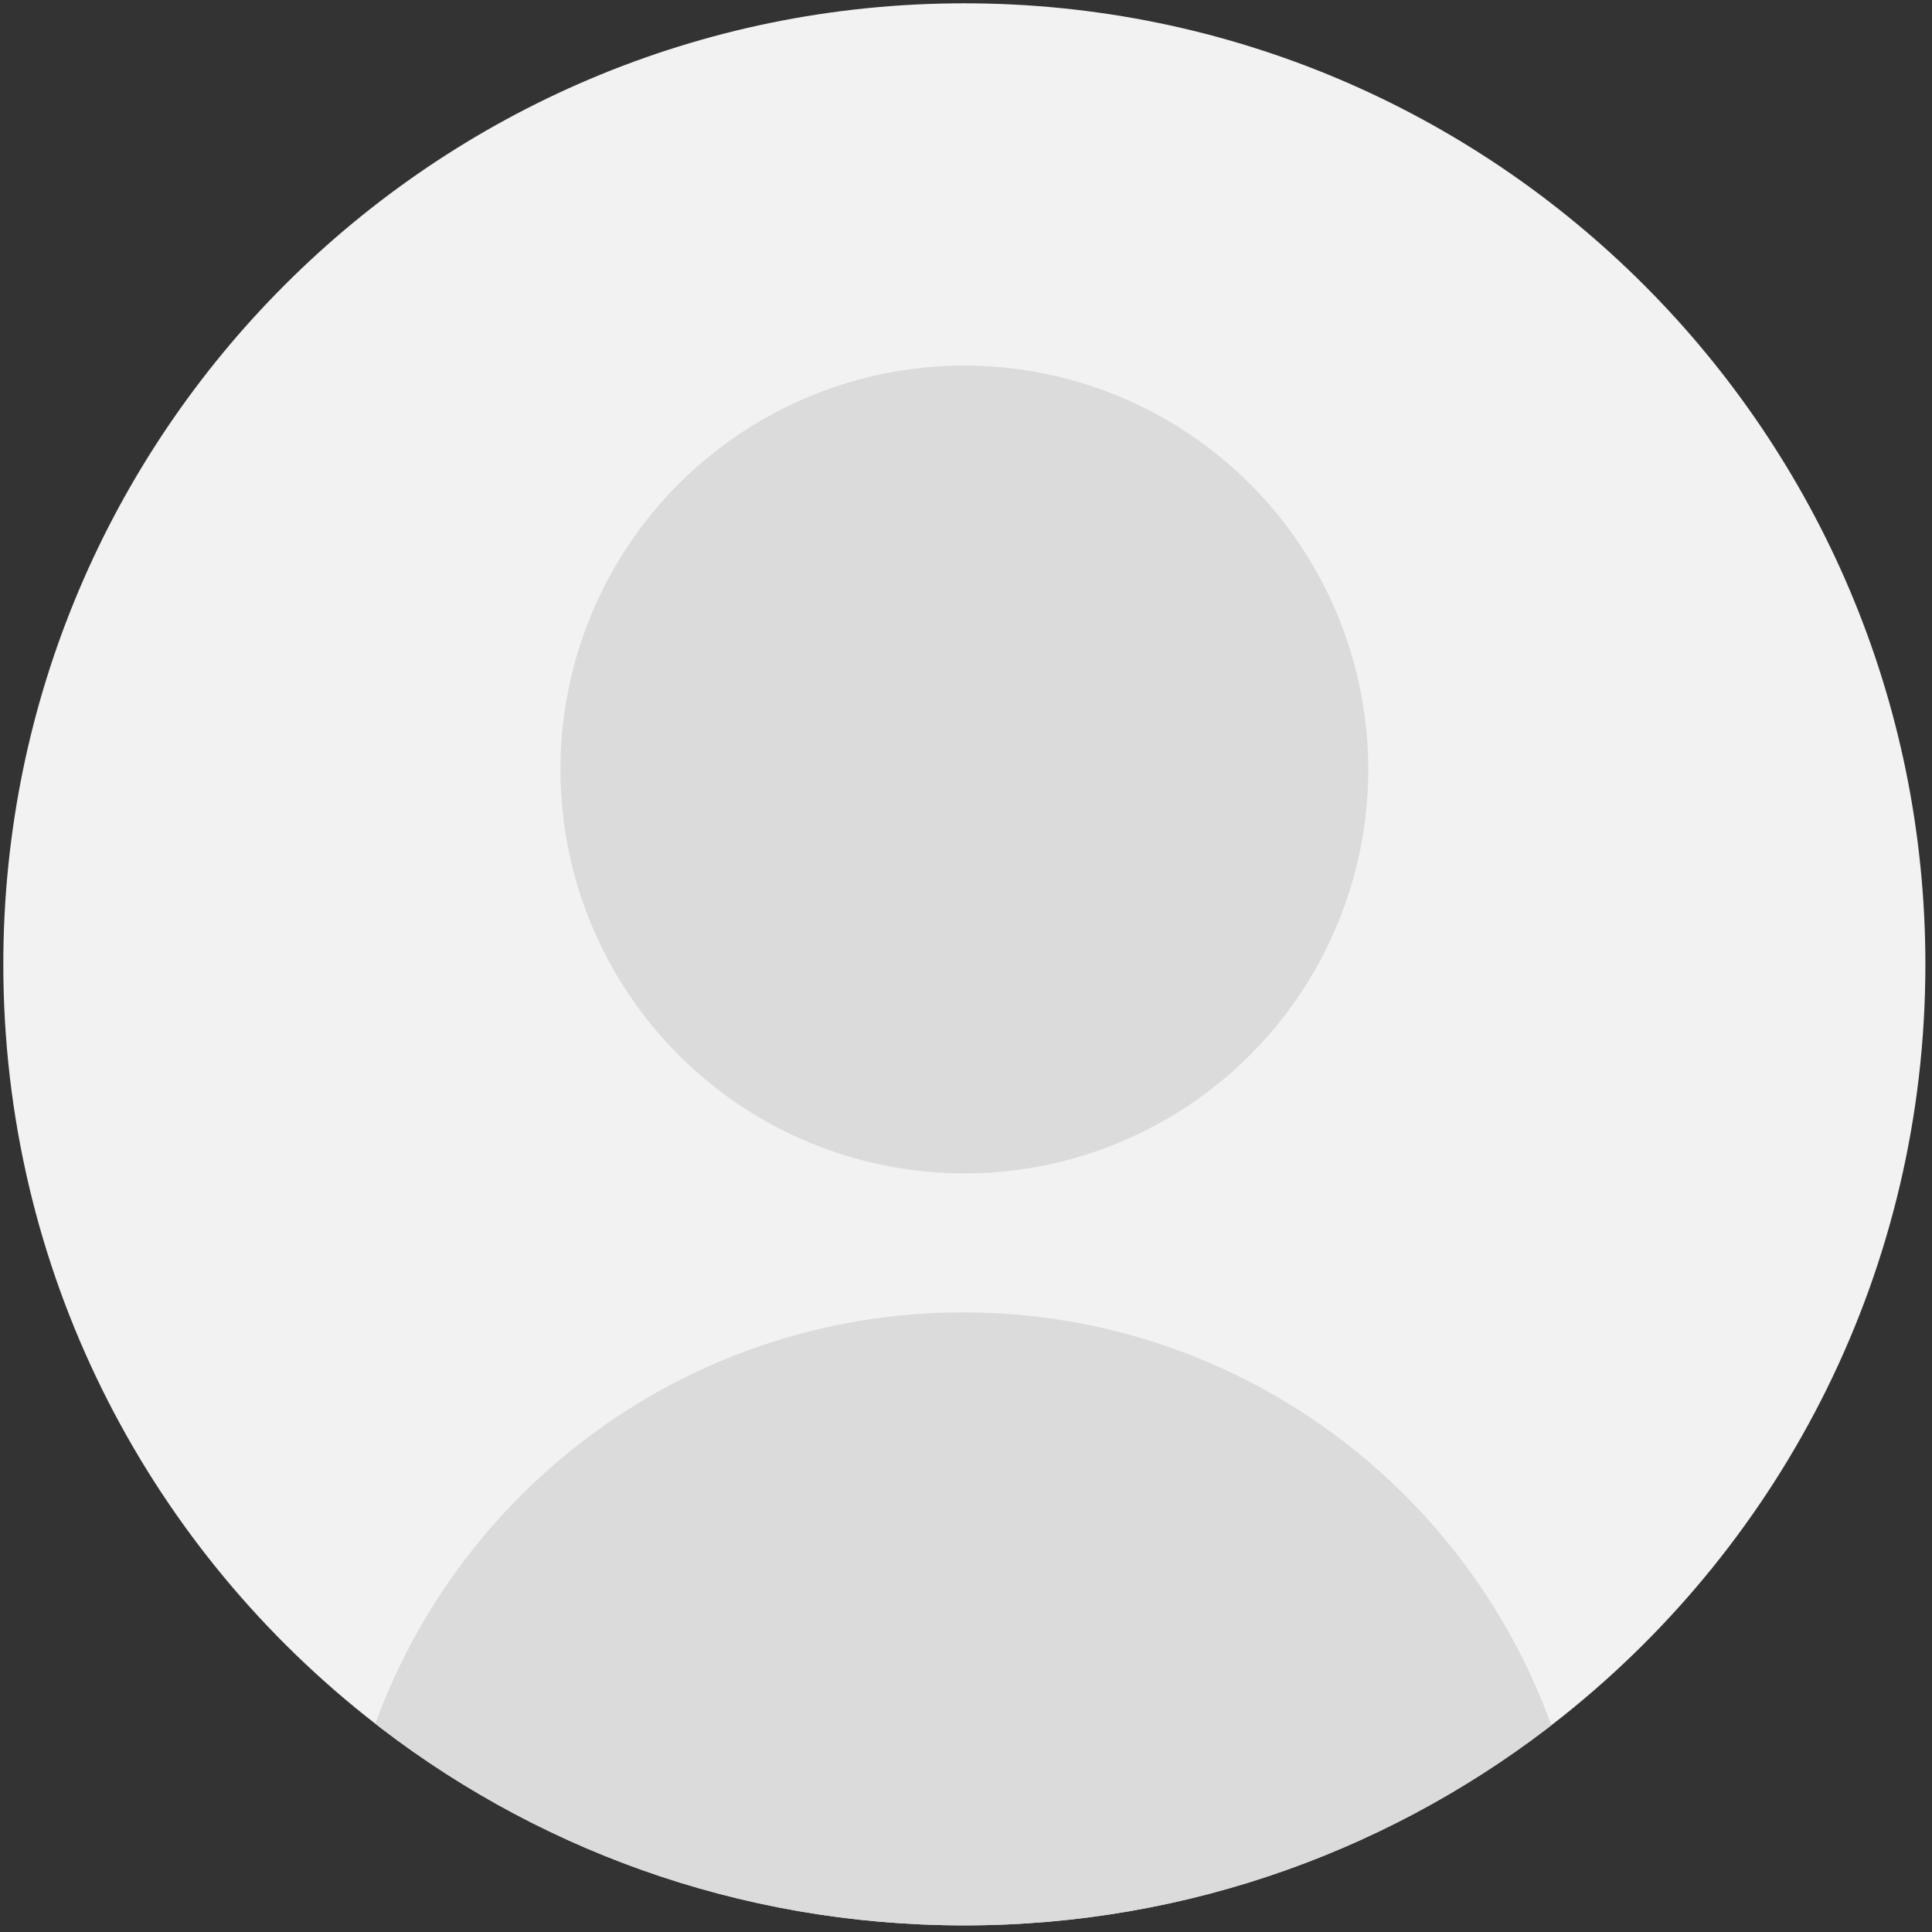
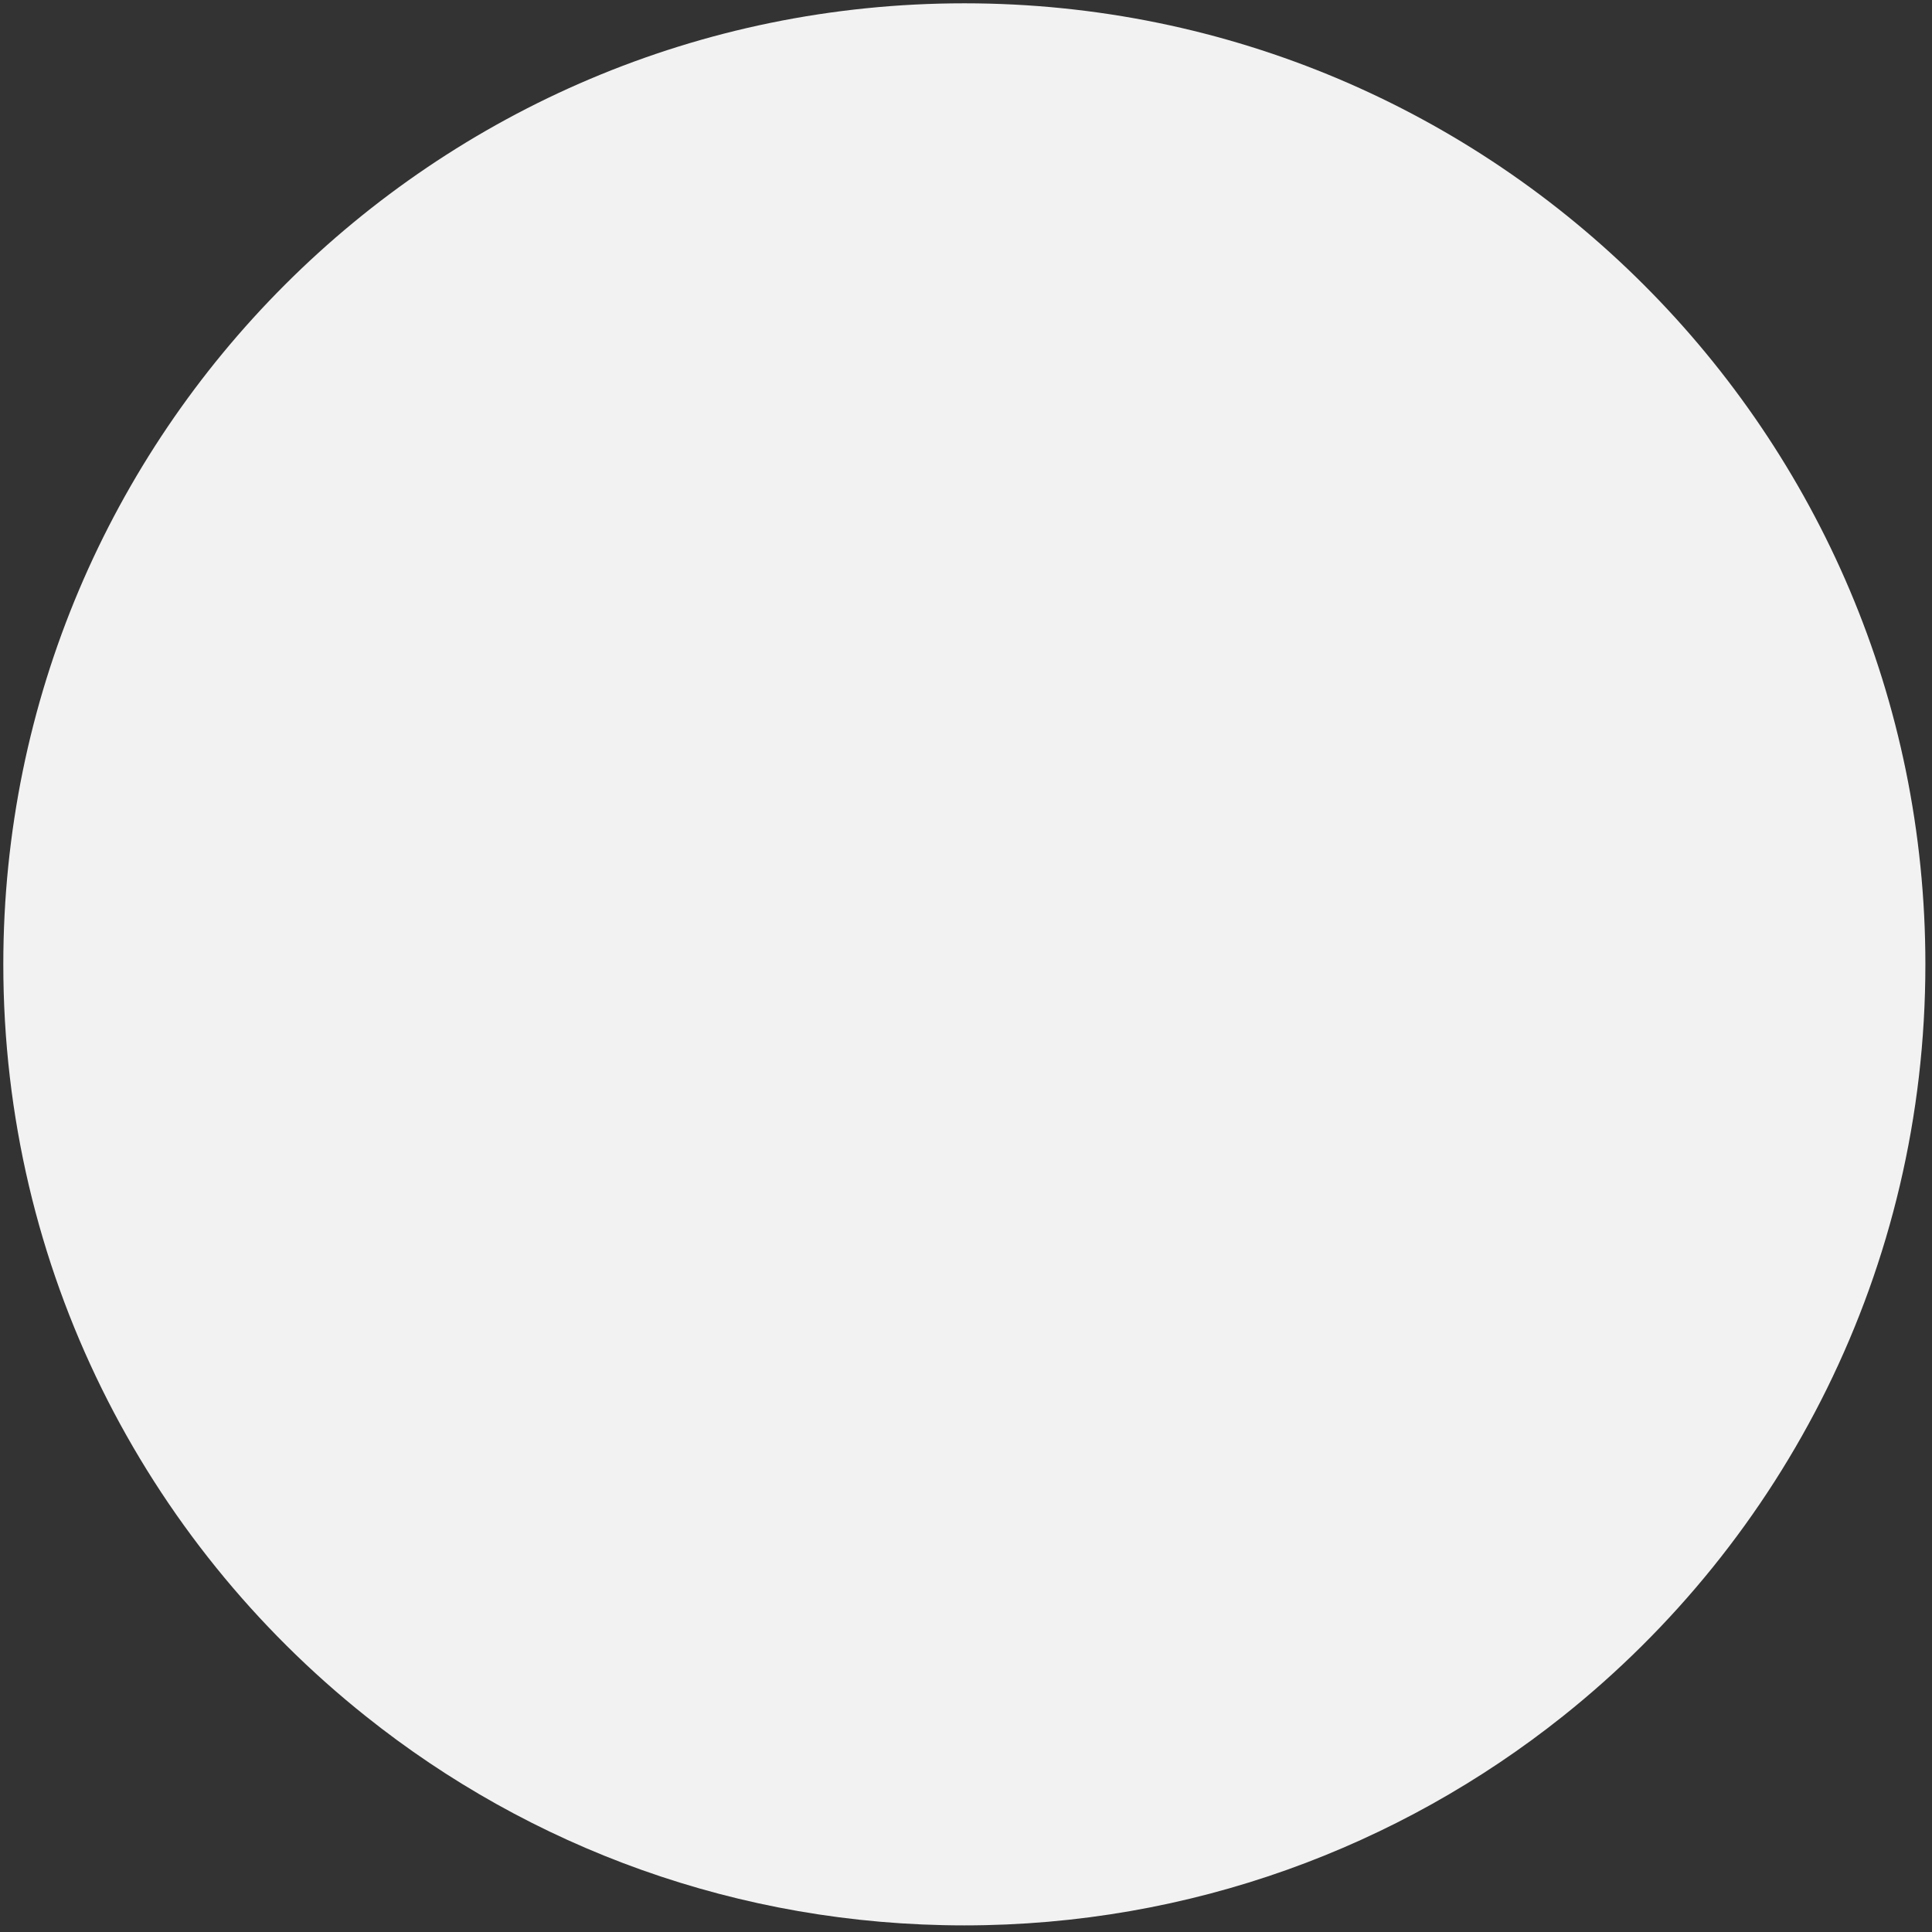
<svg xmlns="http://www.w3.org/2000/svg" id="objects" version="1.1" viewBox="0 0 584 584">
  <rect x="0" y="0" width="584" height="584" fill="#333333" stroke="none" />
  <defs>
    <style> .st0 { fill: none; } .st1 { fill: #f2f2f2; } .st2 { fill: #dbdbdb; } .st3 { clip-path: url(#clippath); } </style>
    <clipPath id="clippath">
      <path class="st0" d="M582,291.5c0,92.1-42.8,174.1-109.6,227.3-49.6,39.5-112.5,63.2-180.9,63.2s-131.3-23.6-180.9-63.2C43.8,465.6,1,383.6,1,291.5,1,131.1,131.1,1,291.5,1s290.5,130.1,290.5,290.5Z" />
    </clipPath>
  </defs>
  <g class="st3">
    <path class="st1" d="M582,291.5c0,92.1-42.8,174.1-109.6,227.3-49.6,39.5-112.5,63.2-180.9,63.2s-131.3-23.6-180.9-63.2C43.8,465.6,1,383.6,1,291.5,1,131.1,131.1,1,291.5,1s290.5,130.1,290.5,290.5Z" />
-     <circle class="st2" cx="291.5" cy="232.6" r="122.1" />
-     <path class="st2" d="M472,530.8c-49.6,39.5-112.5,63.2-180.9,63.2s-131.3-23.6-180.9-63.2c23.5-77.6,95.6-134.1,180.9-134.1s157.4,56.5,180.9,134.1Z" />
  </g>
</svg>